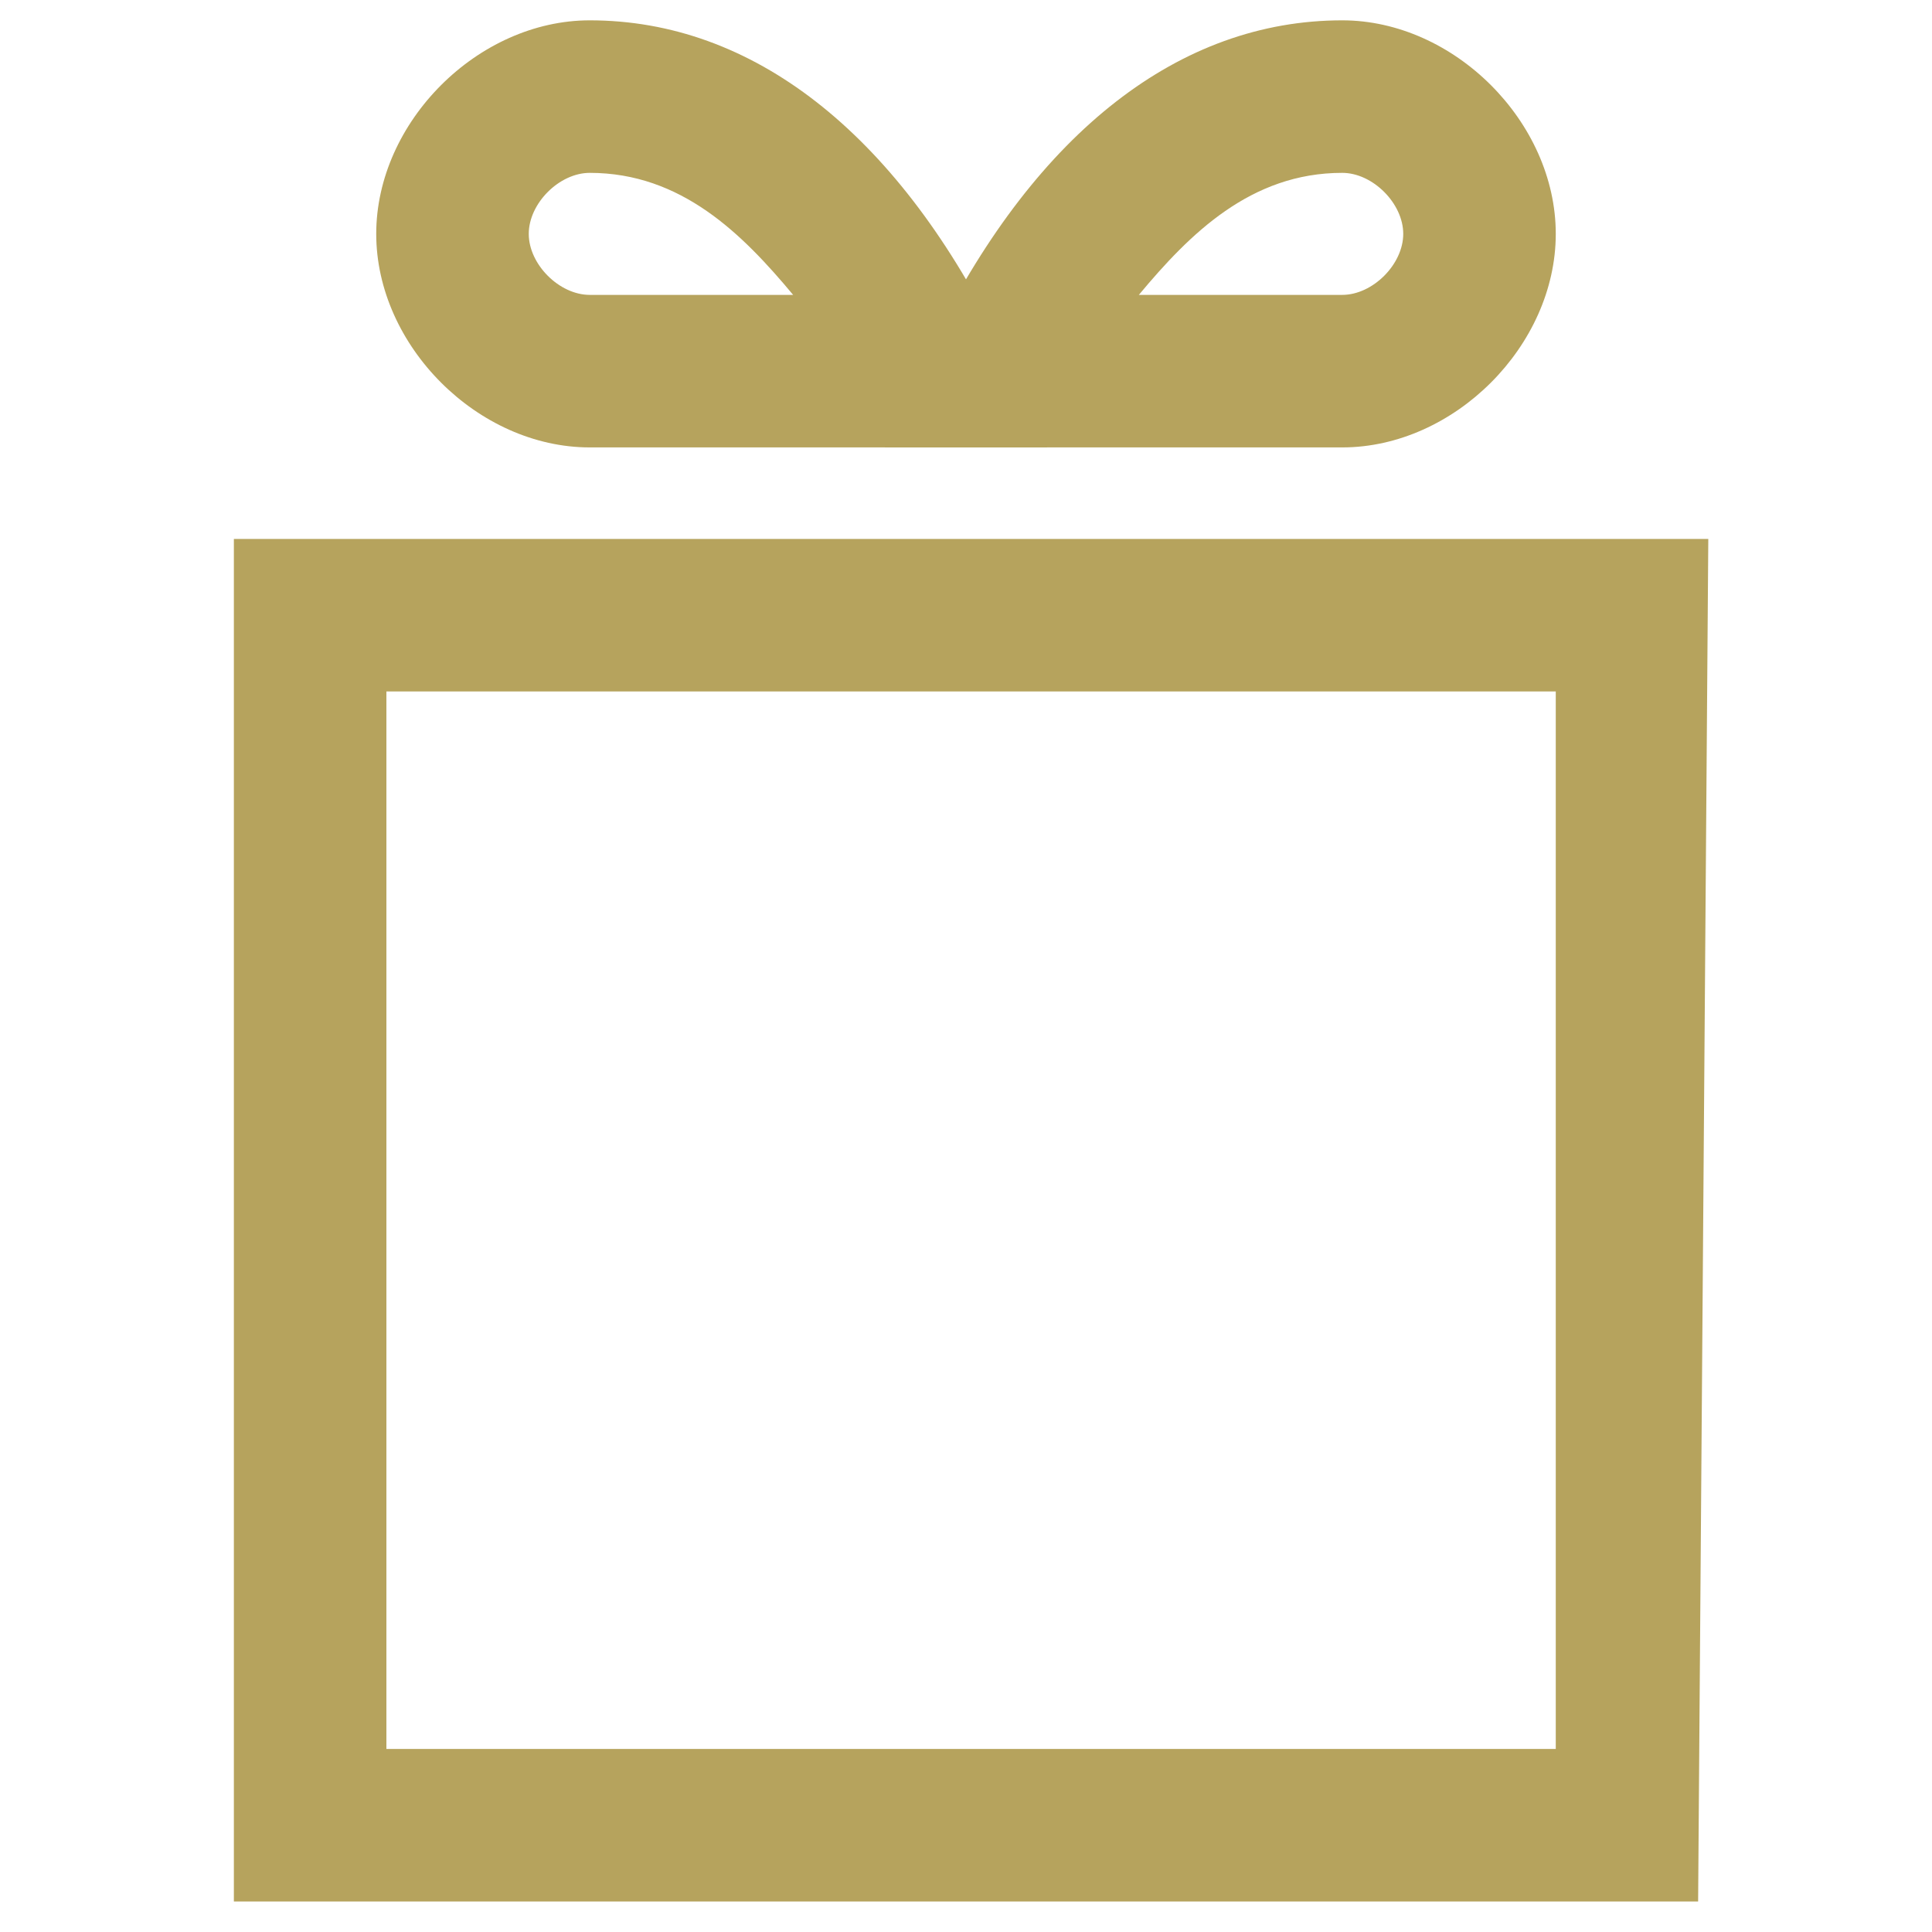
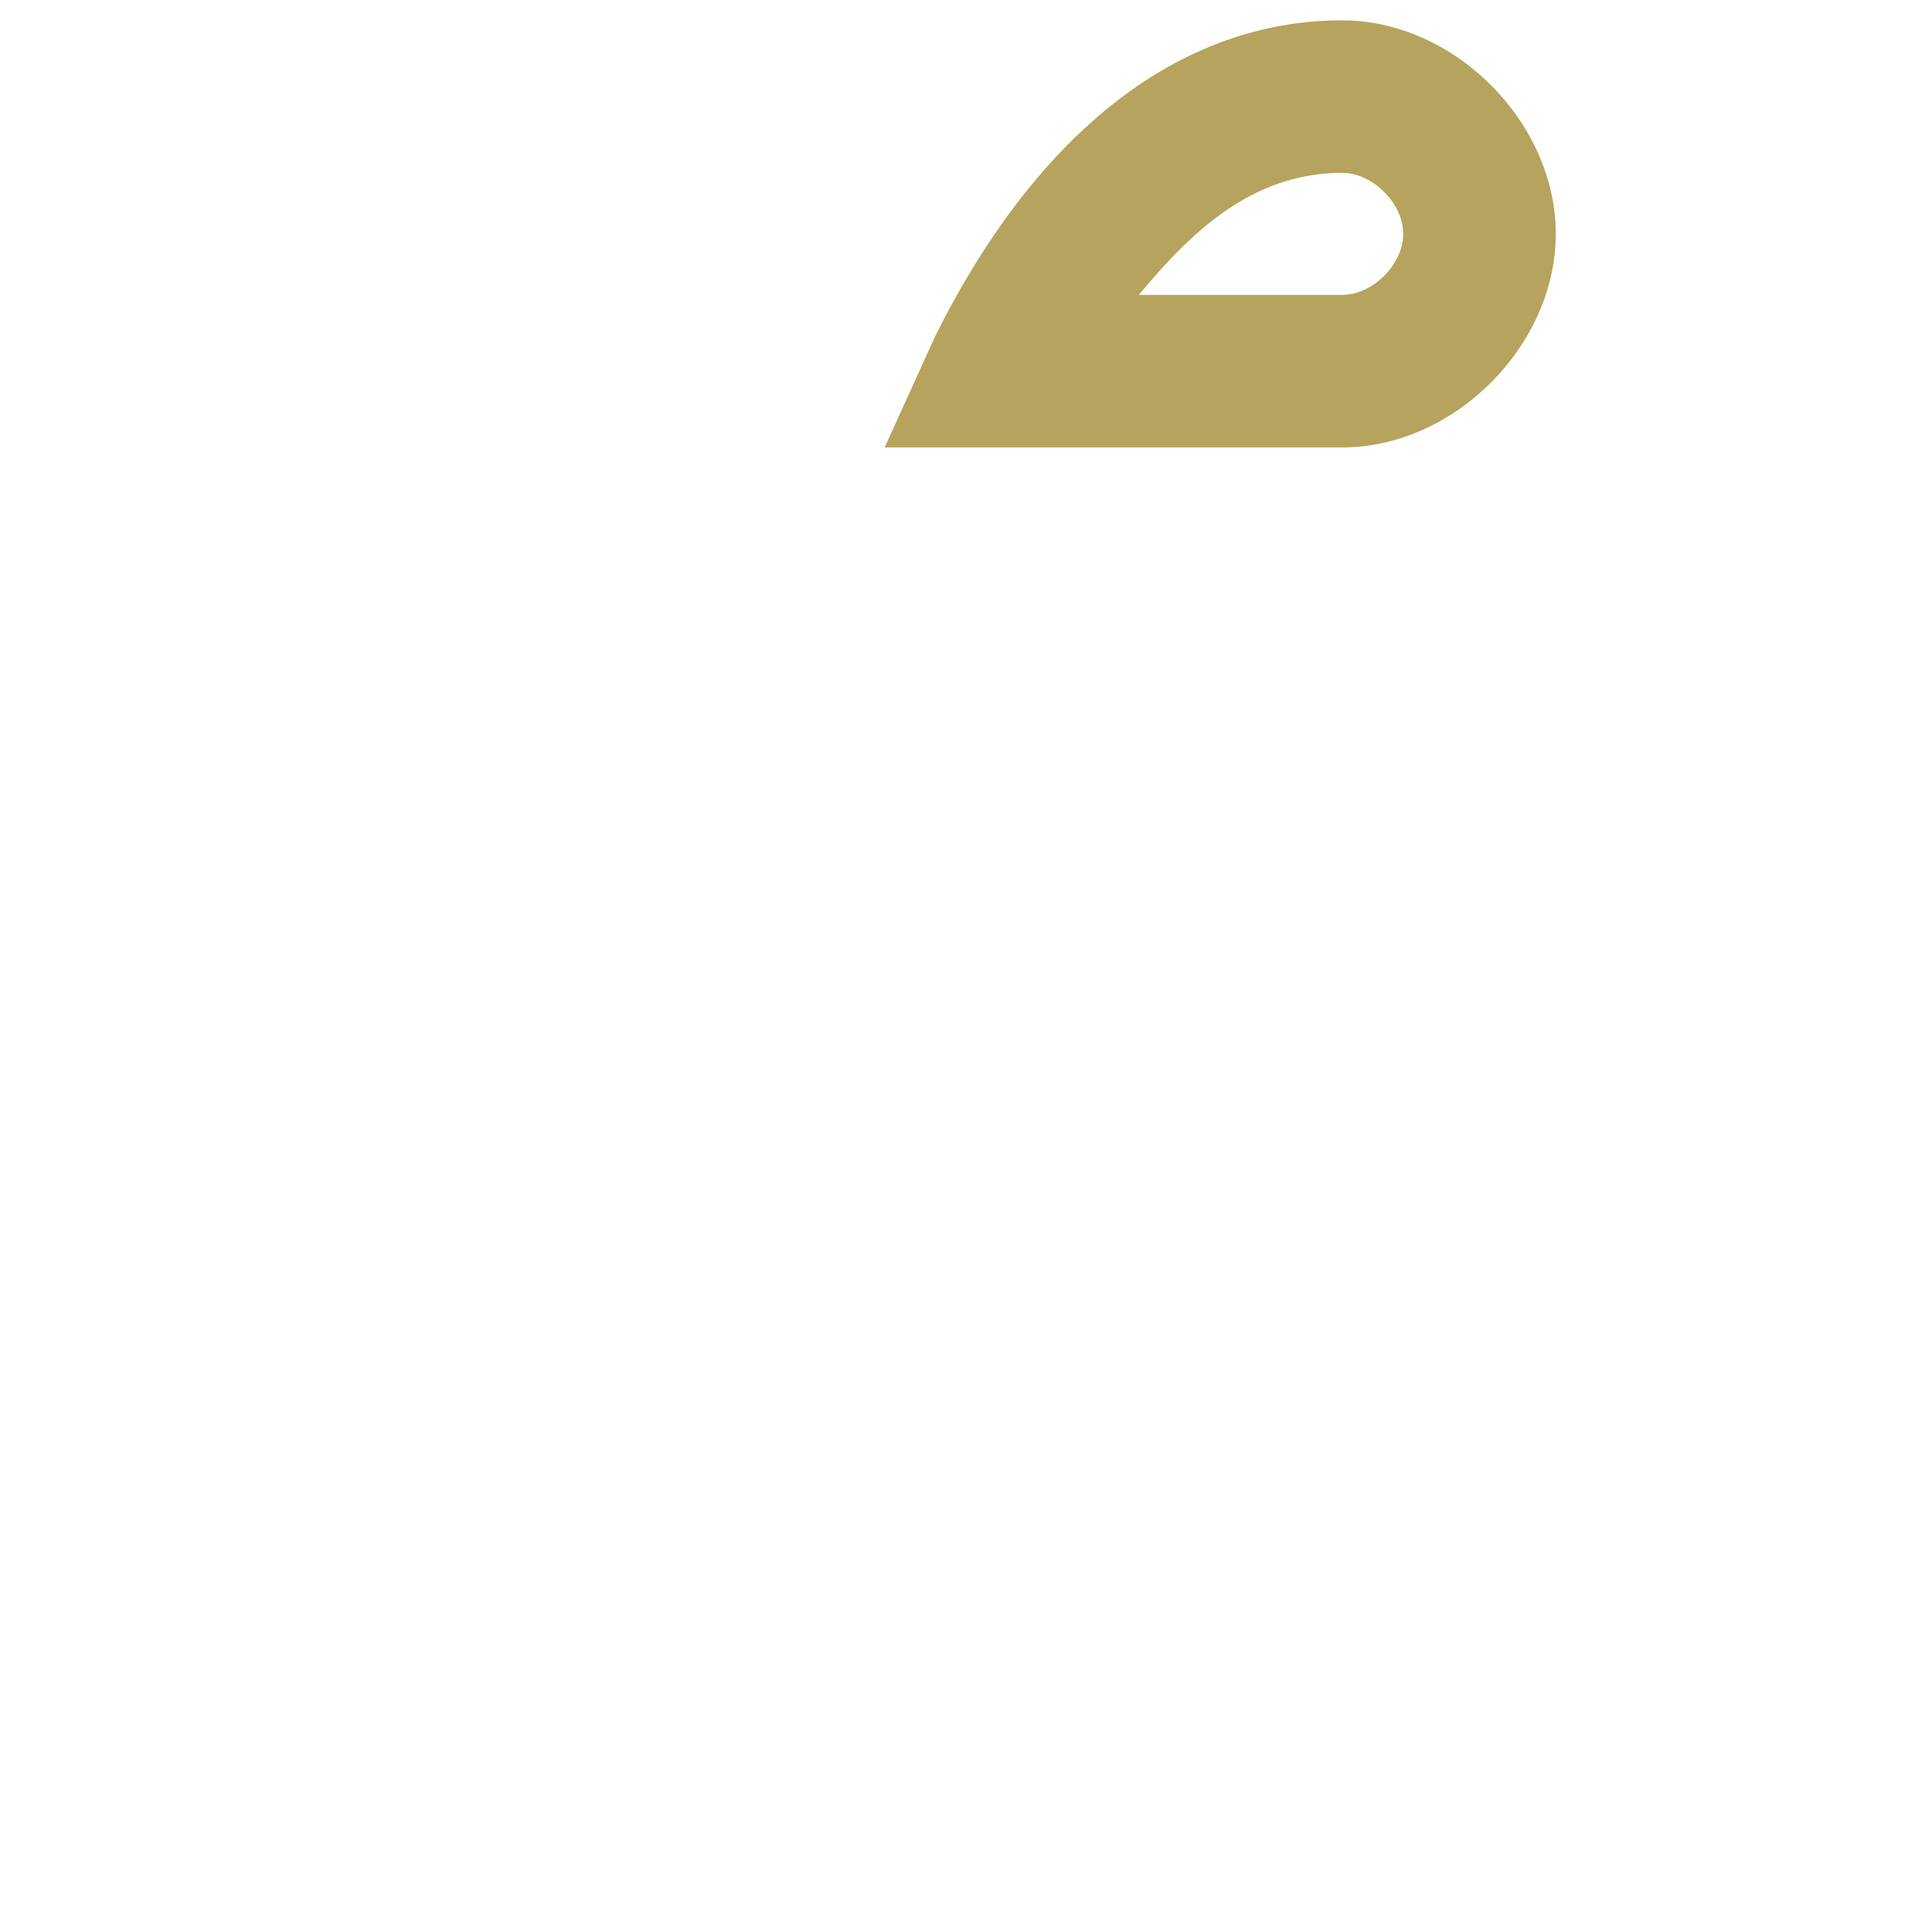
<svg xmlns="http://www.w3.org/2000/svg" version="1.1" id="Capa_1" x="0px" y="0px" viewBox="0 0 19 19" style="enable-background:new 0 0 19 19;" xml:space="preserve">
  <style type="text/css">
	.st0{fill:#B6A35D;}
</style>
-   <path class="st0" d="M16.7,18.7H2.3V5.3h14.5L16.7,18.7L16.7,18.7z M3.8,17.2h11.5V6.8H3.8V17.2z" />
  <g>
    <path class="st0" d="M13.2,4.4H8.7l0.5-1.1c1-2,2.4-3.1,4-3.1c1.1,0,2.1,1,2.1,2.1S14.3,4.4,13.2,4.4z M11.2,2.9h2   c0.3,0,0.6-0.3,0.6-0.6s-0.3-0.6-0.6-0.6C12.3,1.7,11.7,2.3,11.2,2.9z" />
-     <path class="st0" d="M10.3,4.4H5.8c-1.1,0-2.1-1-2.1-2.1s1-2.1,2.1-2.1c1.6,0,3,1.1,4,3.1L10.3,4.4z M5.8,1.7   C5.5,1.7,5.2,2,5.2,2.3s0.3,0.6,0.6,0.6h2C7.3,2.3,6.7,1.7,5.8,1.7z" />
  </g>
</svg>